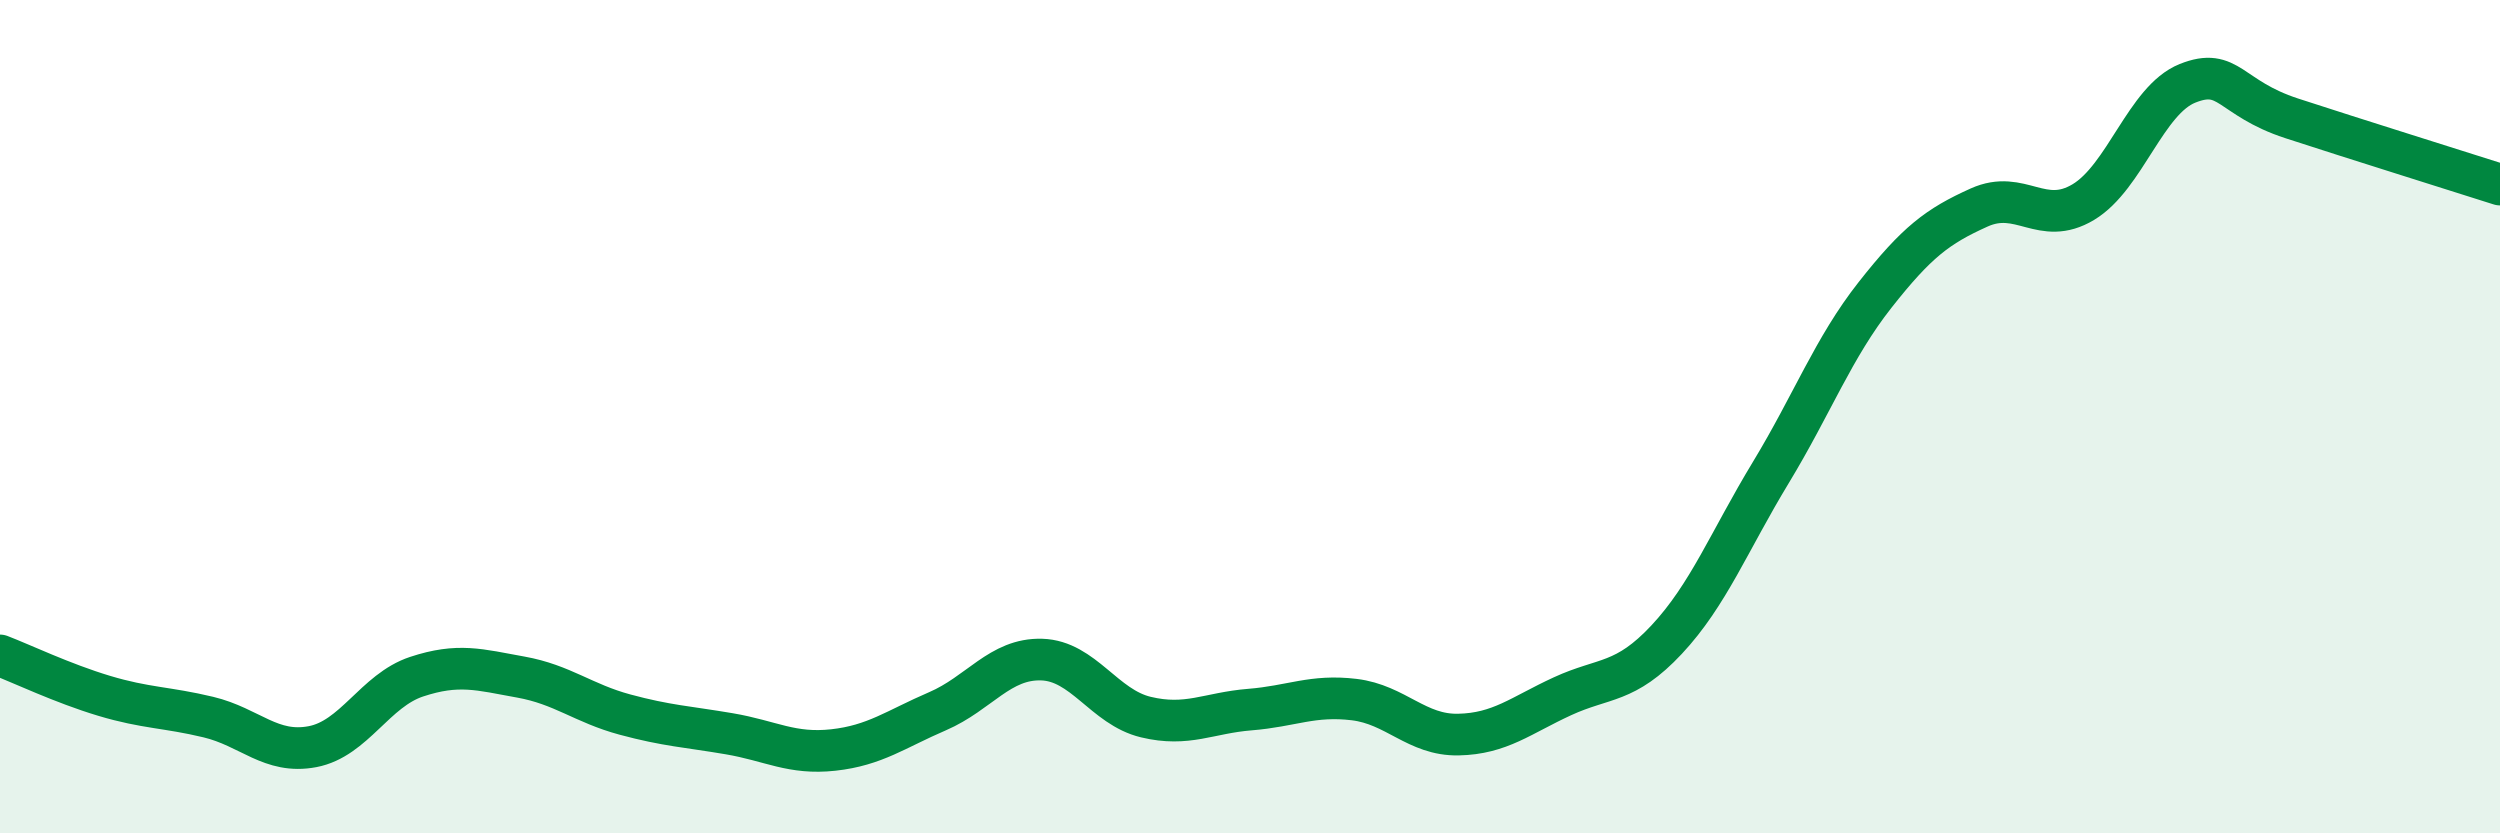
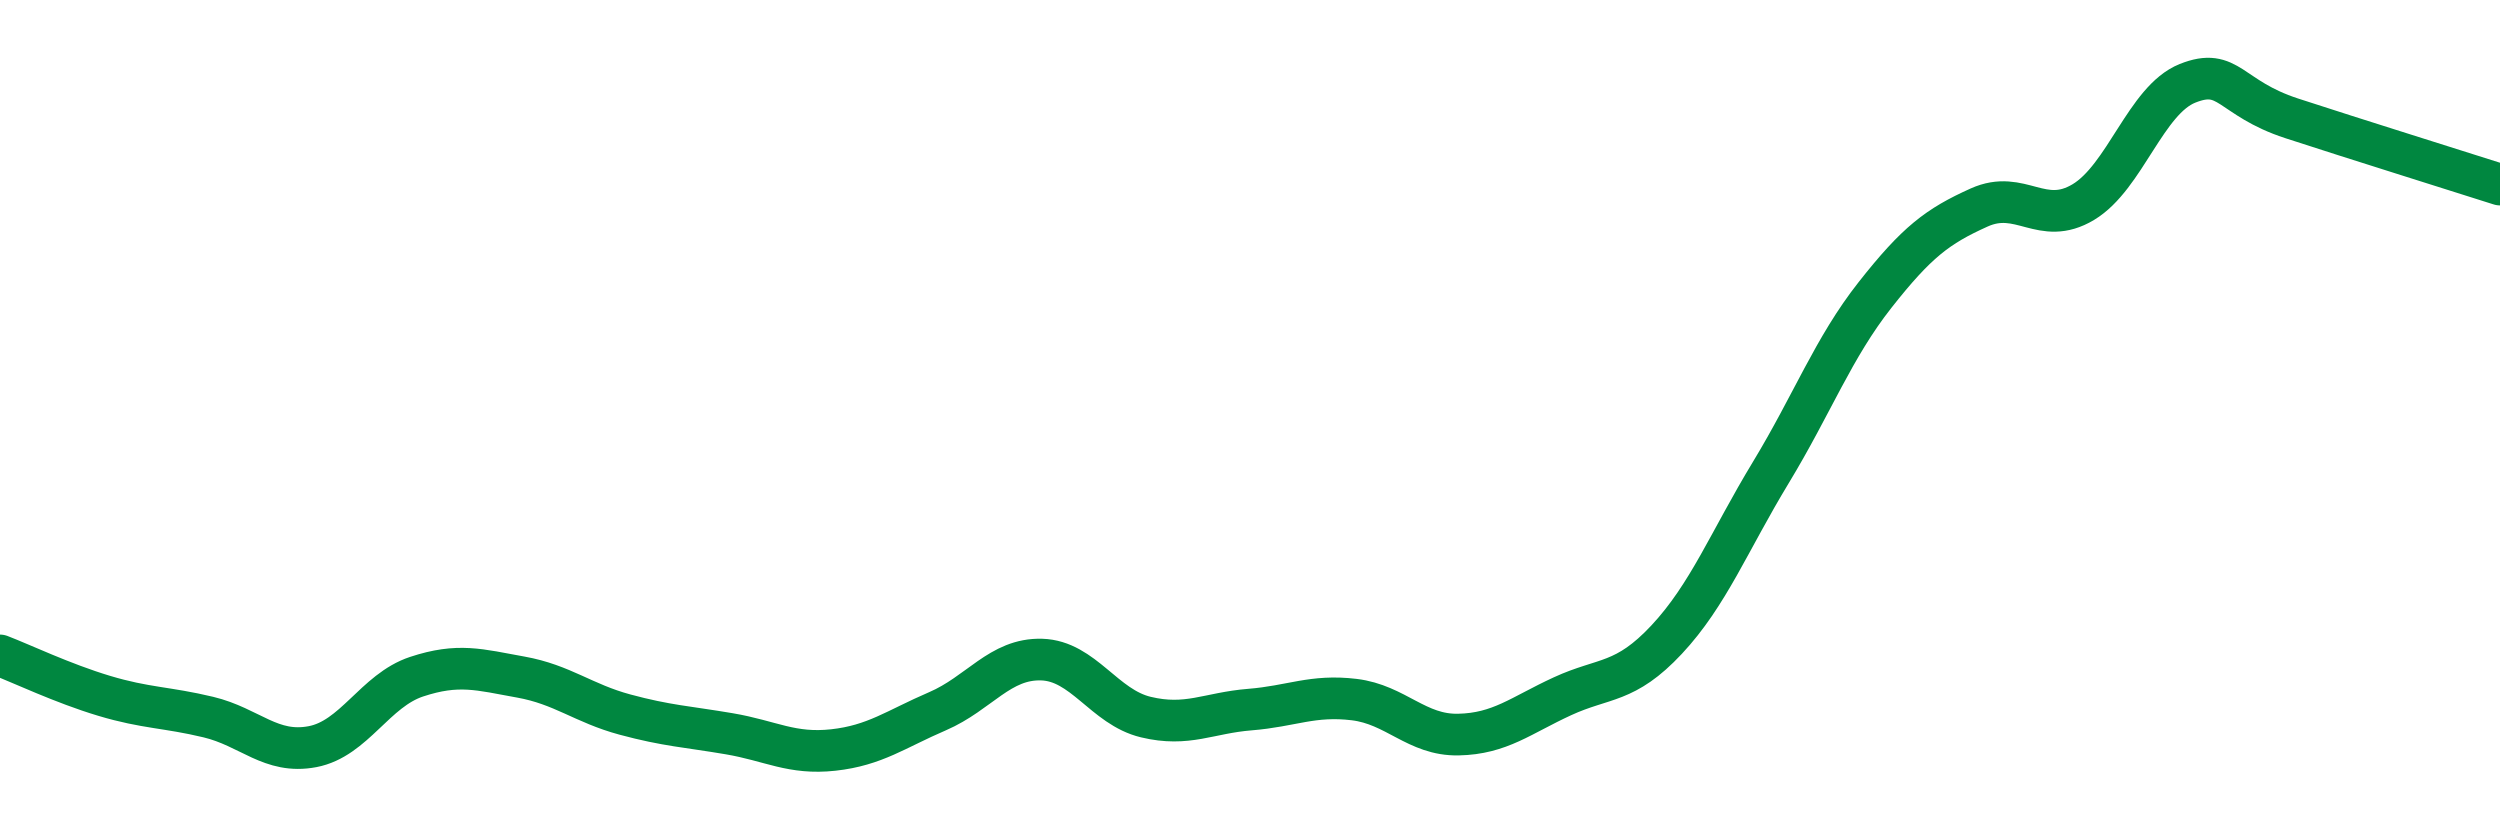
<svg xmlns="http://www.w3.org/2000/svg" width="60" height="20" viewBox="0 0 60 20">
-   <path d="M 0,15.73 C 0.5,15.92 1.5,16.4 2.5,16.7 C 3.5,17 4,16.97 5,17.21 C 6,17.45 6.5,18.11 7.5,17.92 C 8.5,17.73 9,16.57 10,16.24 C 11,15.91 11.5,16.07 12.5,16.25 C 13.5,16.43 14,16.88 15,17.15 C 16,17.42 16.5,17.44 17.5,17.61 C 18.5,17.78 19,18.11 20,18 C 21,17.89 21.5,17.5 22.5,17.07 C 23.5,16.64 24,15.8 25,15.83 C 26,15.86 26.5,16.97 27.5,17.21 C 28.5,17.45 29,17.11 30,17.03 C 31,16.95 31.5,16.67 32.5,16.79 C 33.5,16.91 34,17.65 35,17.63 C 36,17.61 36.5,17.17 37.5,16.71 C 38.5,16.25 39,16.42 40,15.35 C 41,14.28 41.5,12.99 42.5,11.34 C 43.5,9.69 44,8.35 45,7.08 C 46,5.81 46.5,5.43 47.5,4.98 C 48.5,4.53 49,5.45 50,4.85 C 51,4.25 51.5,2.4 52.5,2 C 53.5,1.6 53.5,2.35 55,2.84 C 56.5,3.33 59,4.11 60,4.43L60 20L0 20Z" fill="#008740" opacity="0.1" stroke-linecap="round" stroke-linejoin="round" />
  <path d="M 0,15.73 C 0.5,15.92 1.5,16.4 2.5,16.7 C 3.5,17 4,16.97 5,17.21 C 6,17.45 6.5,18.11 7.5,17.92 C 8.5,17.73 9,16.57 10,16.24 C 11,15.91 11.5,16.07 12.5,16.25 C 13.5,16.43 14,16.88 15,17.15 C 16,17.42 16.5,17.44 17.5,17.61 C 18.5,17.78 19,18.11 20,18 C 21,17.89 21.5,17.5 22.5,17.07 C 23.5,16.64 24,15.8 25,15.83 C 26,15.86 26.5,16.97 27.5,17.21 C 28.5,17.45 29,17.11 30,17.03 C 31,16.95 31.5,16.67 32.5,16.79 C 33.5,16.91 34,17.65 35,17.63 C 36,17.61 36.5,17.17 37.5,16.71 C 38.5,16.25 39,16.42 40,15.35 C 41,14.28 41.5,12.99 42.5,11.34 C 43.5,9.69 44,8.35 45,7.08 C 46,5.81 46.5,5.43 47.5,4.98 C 48.5,4.53 49,5.45 50,4.85 C 51,4.25 51.5,2.4 52.5,2 C 53.5,1.6 53.5,2.35 55,2.84 C 56.5,3.33 59,4.11 60,4.43" stroke="#008740" stroke-width="1" fill="none" stroke-linecap="round" stroke-linejoin="round" />
</svg>